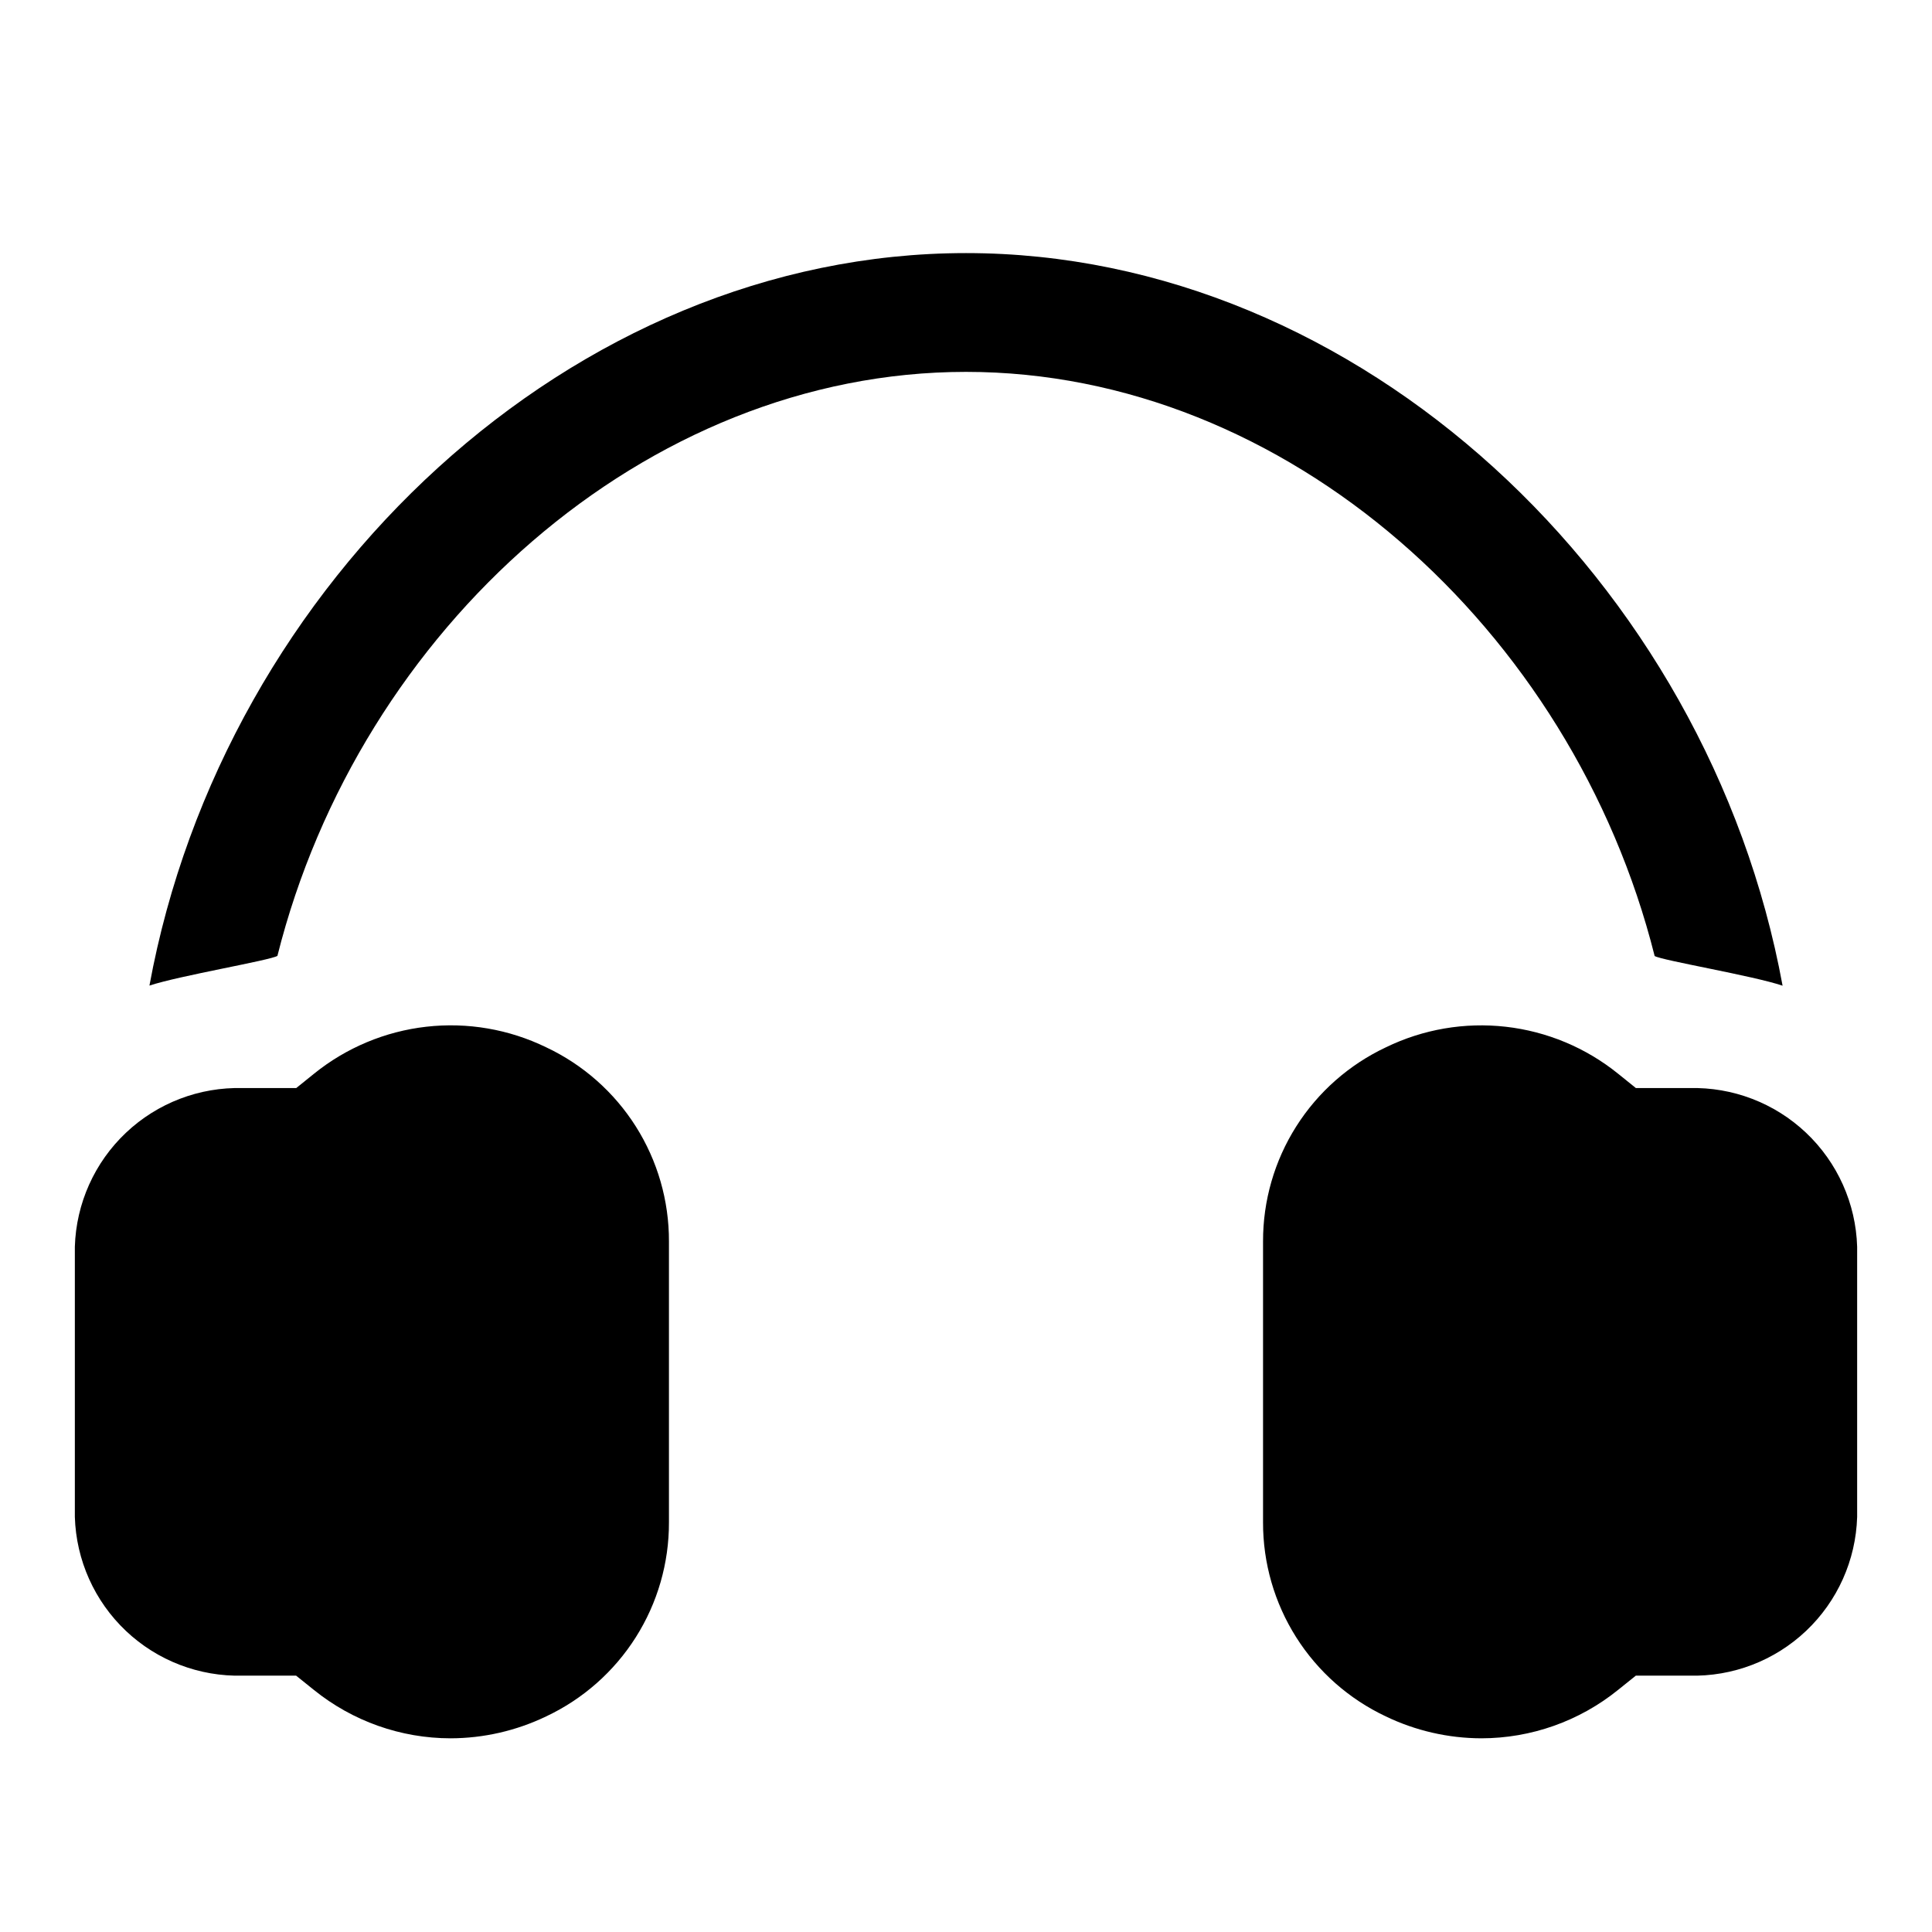
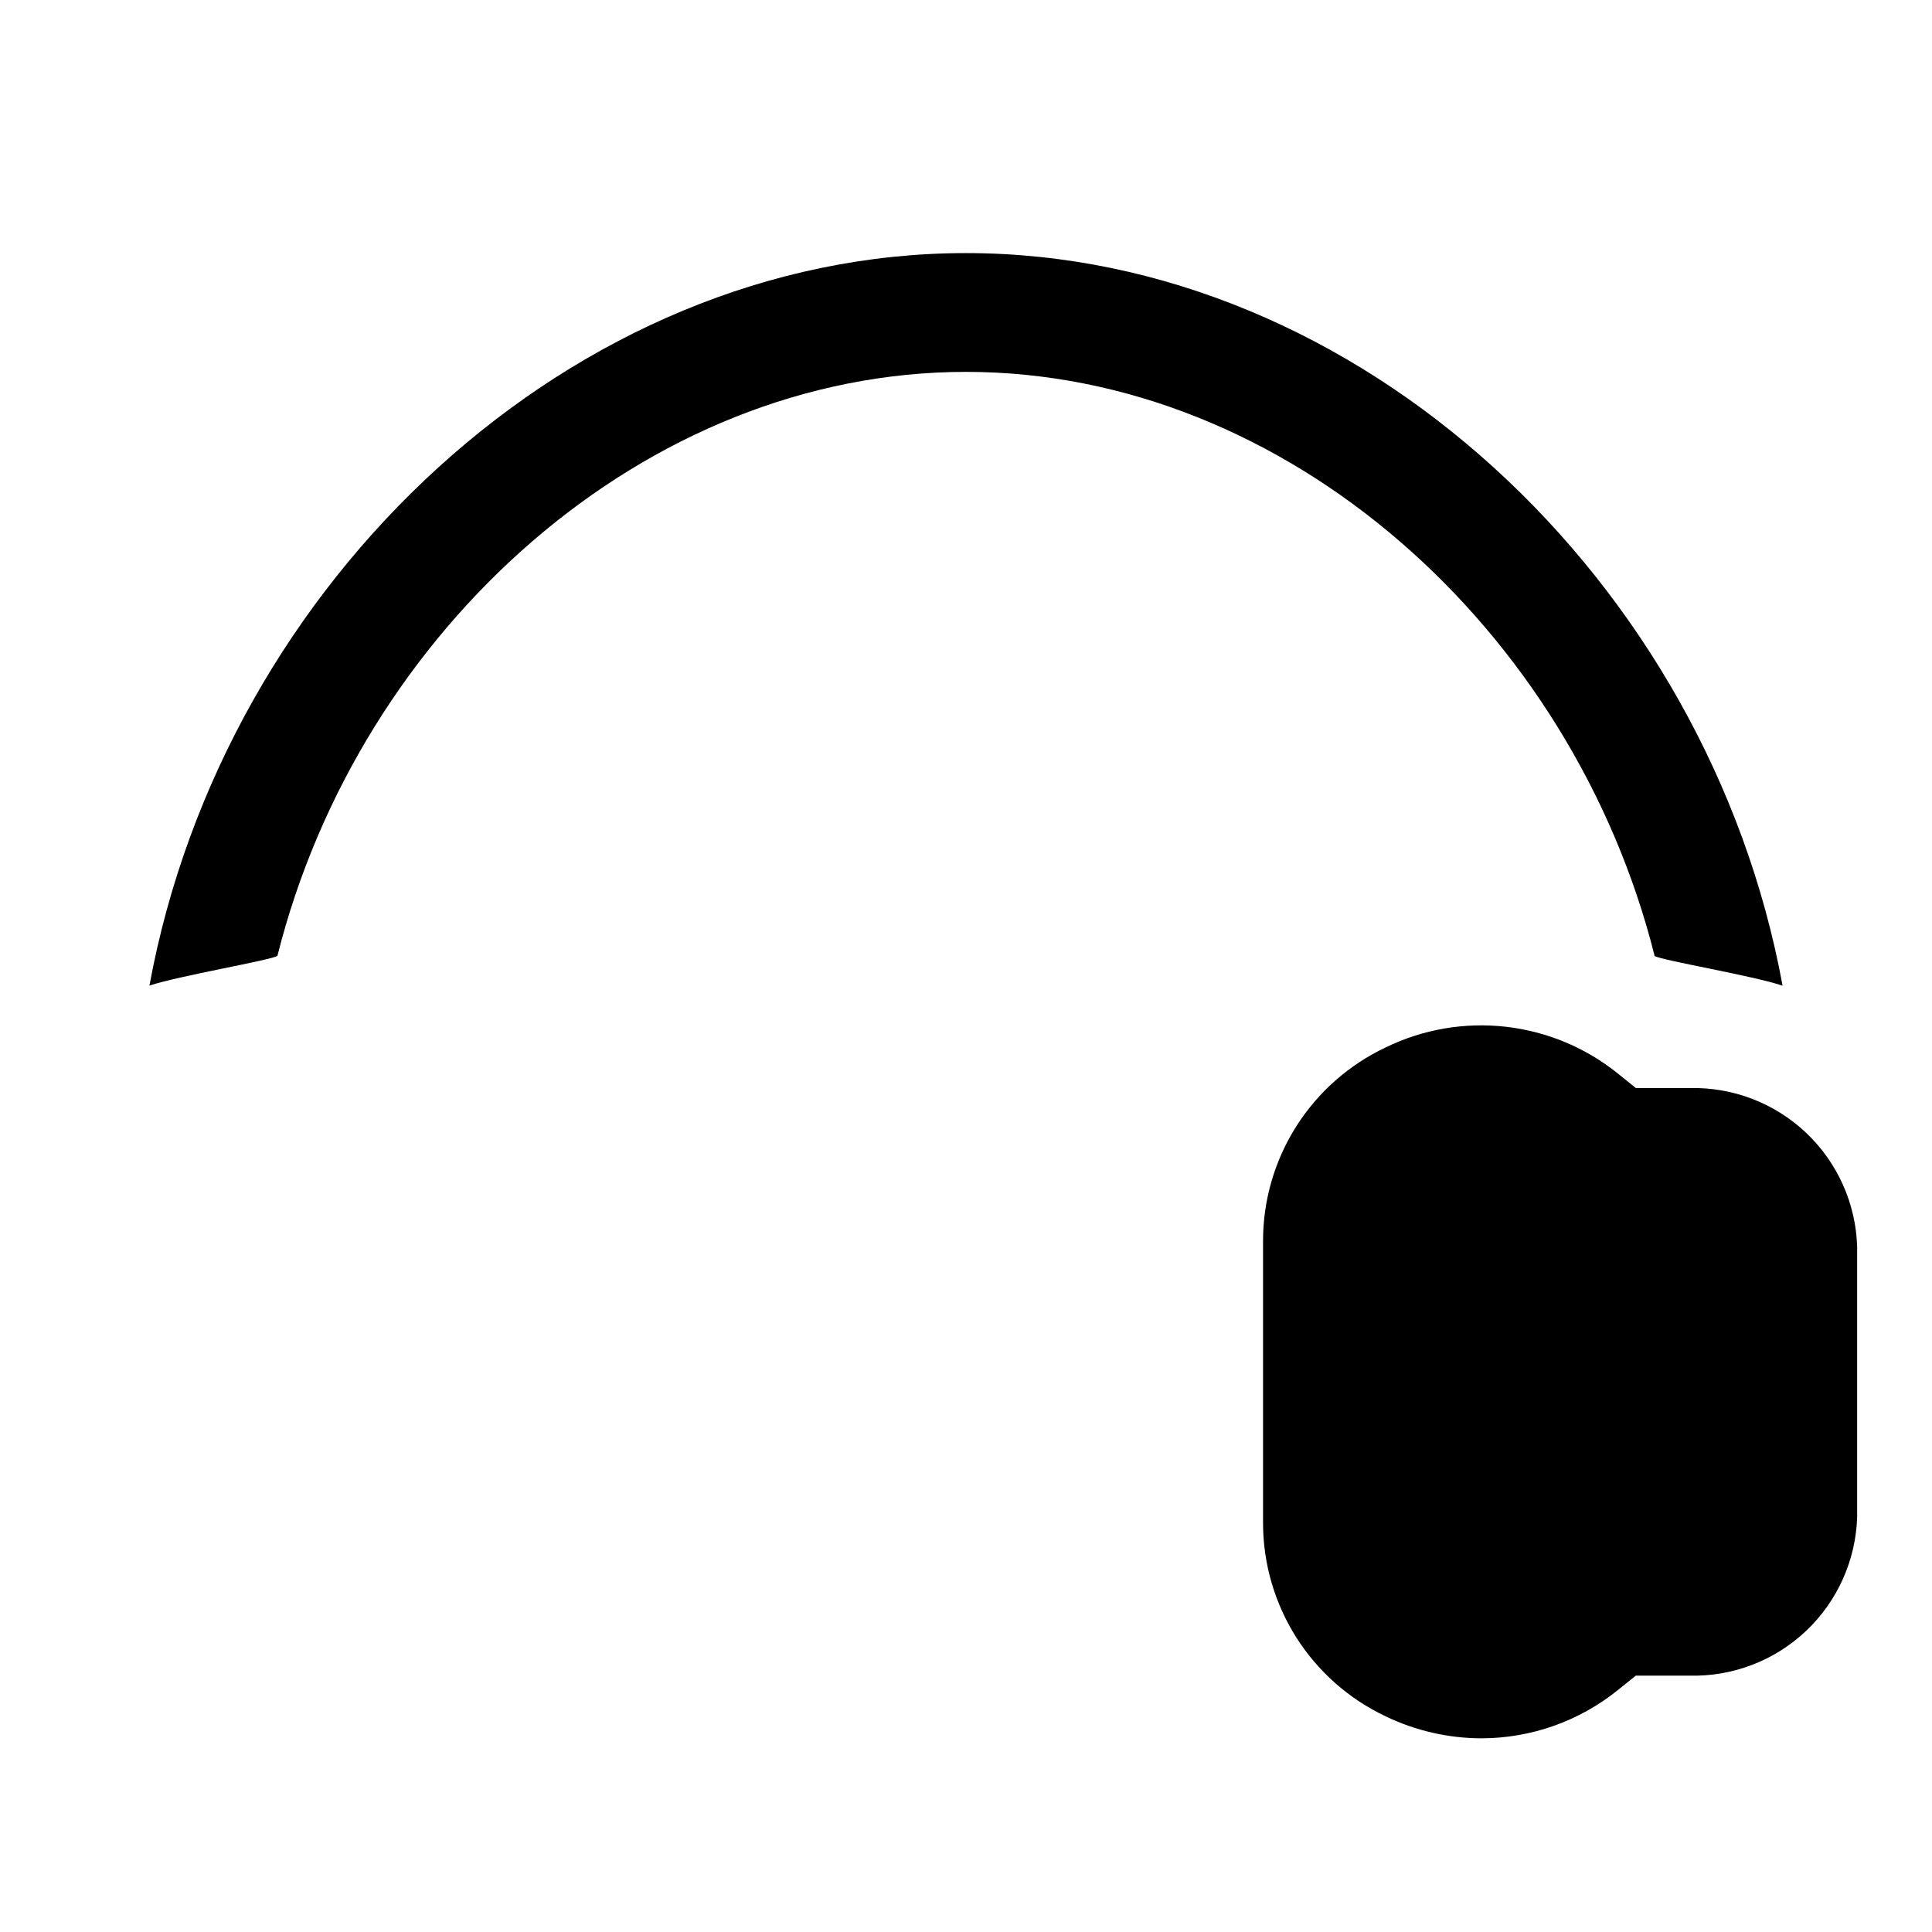
<svg xmlns="http://www.w3.org/2000/svg" fill="#000000" width="800px" height="800px" version="1.1" viewBox="144 144 512 512">
  <g>
-     <path d="m288.75 421.55c-9.859-4.801-20.883-6.695-31.781-5.457-10.895 1.238-21.215 5.559-29.746 12.449l-4.723 3.809h-14.168c-11.473-0.309-22.598 3.941-30.938 11.824-8.34 7.879-13.215 18.746-13.559 30.215v71.621-0.004c0.344 11.465 5.215 22.328 13.547 30.211 8.332 7.879 19.449 12.141 30.918 11.844h14.168l4.723 3.793c10.254 8.281 23.031 12.805 36.211 12.816 8.773-0.02 17.43-2.004 25.332-5.809 9.754-4.59 17.996-11.867 23.758-20.973 5.766-9.109 8.812-19.672 8.785-30.449v-74.469c0.027-10.777-3.016-21.336-8.777-30.445-5.762-9.105-14-16.383-23.75-20.977z" />
    <path d="m582.49 397.35c1.953 1.18 26.121 5.227 33.914 7.871-19.715-107.37-112.3-194.15-216.4-194.15-104.1 0-196.69 86.781-216.4 194.12 7.871-2.613 31.961-6.676 33.914-7.871 21.754-86.672 97.609-154.77 182.49-154.77 84.875 0 160.73 68.094 182.49 154.79z" />
    <path d="m591.7 432.35h-14.168l-4.723-3.809h-0.004c-8.531-6.891-18.852-11.203-29.746-12.441-10.898-1.238-21.922 0.652-31.781 5.449-9.754 4.59-18 11.863-23.766 20.969-5.769 9.109-8.816 19.672-8.793 30.453v74.469c-0.027 10.777 3.019 21.336 8.777 30.445 5.762 9.105 14 16.383 23.75 20.977 7.902 3.805 16.559 5.789 25.332 5.809 13.18-0.012 25.957-4.535 36.211-12.816l4.723-3.793h14.172c11.469 0.301 22.59-3.957 30.926-11.84 8.336-7.883 13.207-18.746 13.551-30.215v-71.617c-0.344-11.465-5.215-22.324-13.547-30.203-8.336-7.879-19.449-12.137-30.914-11.836z" />
  </g>
</svg>